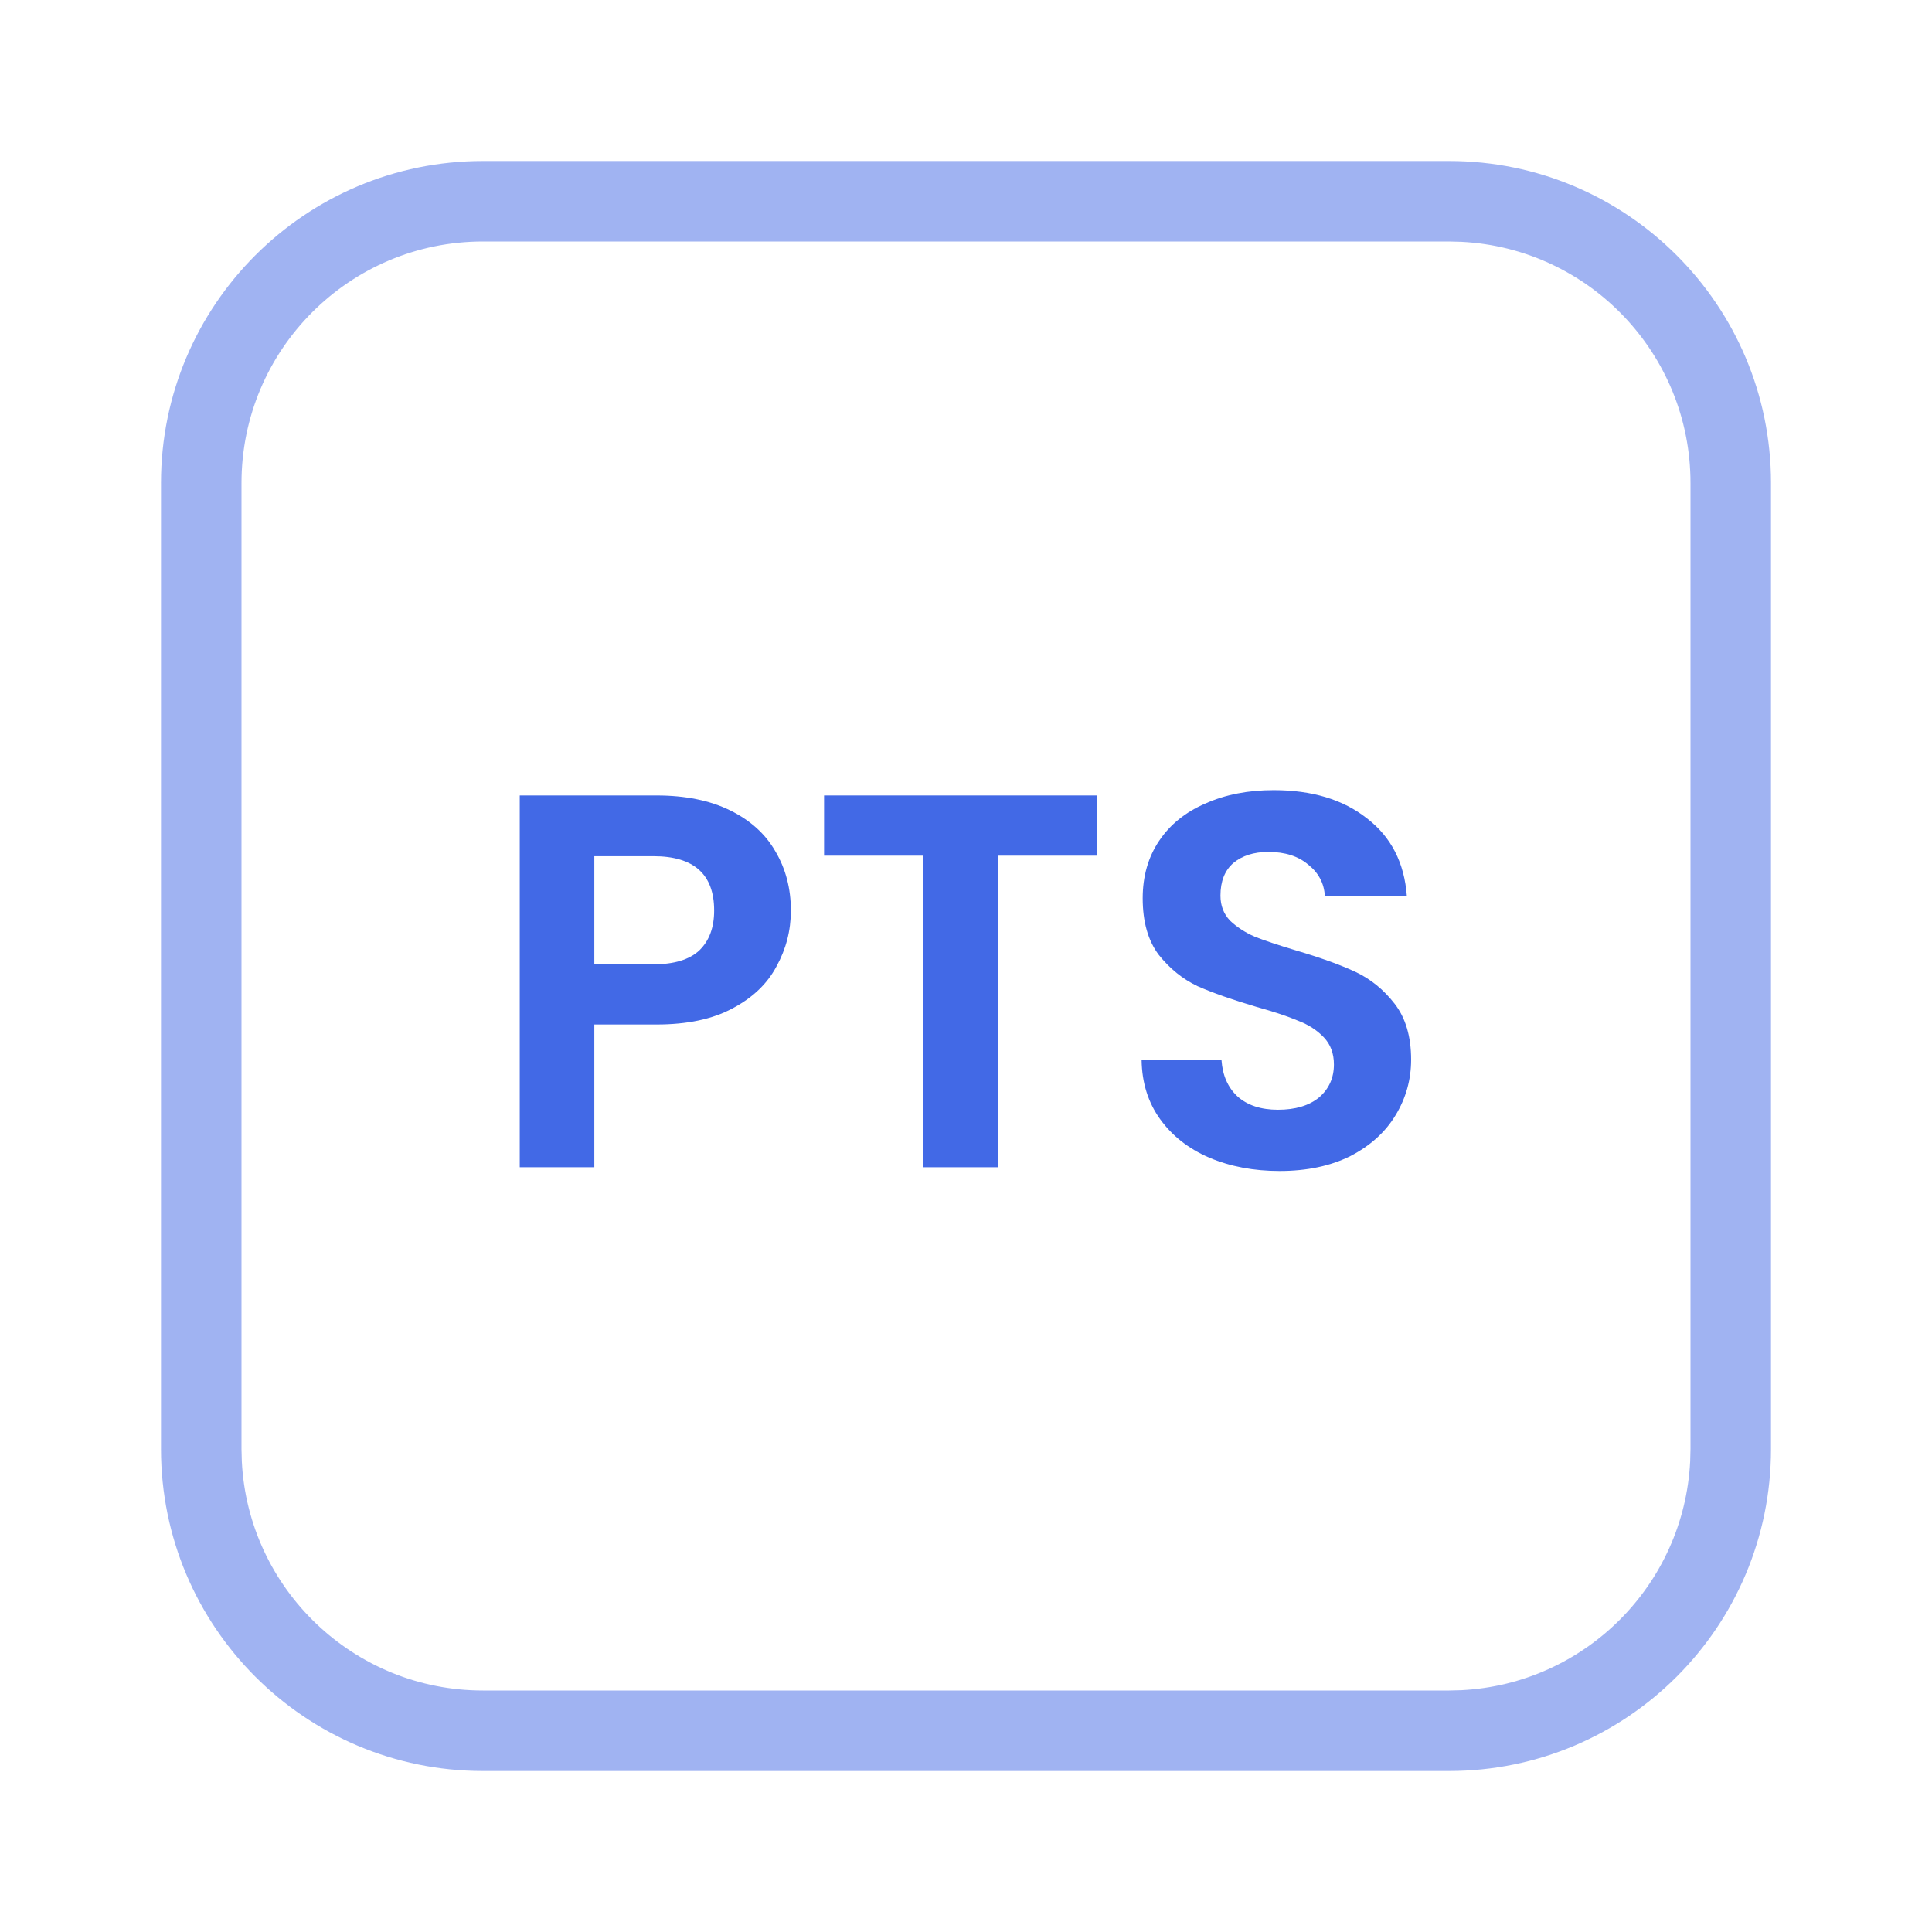
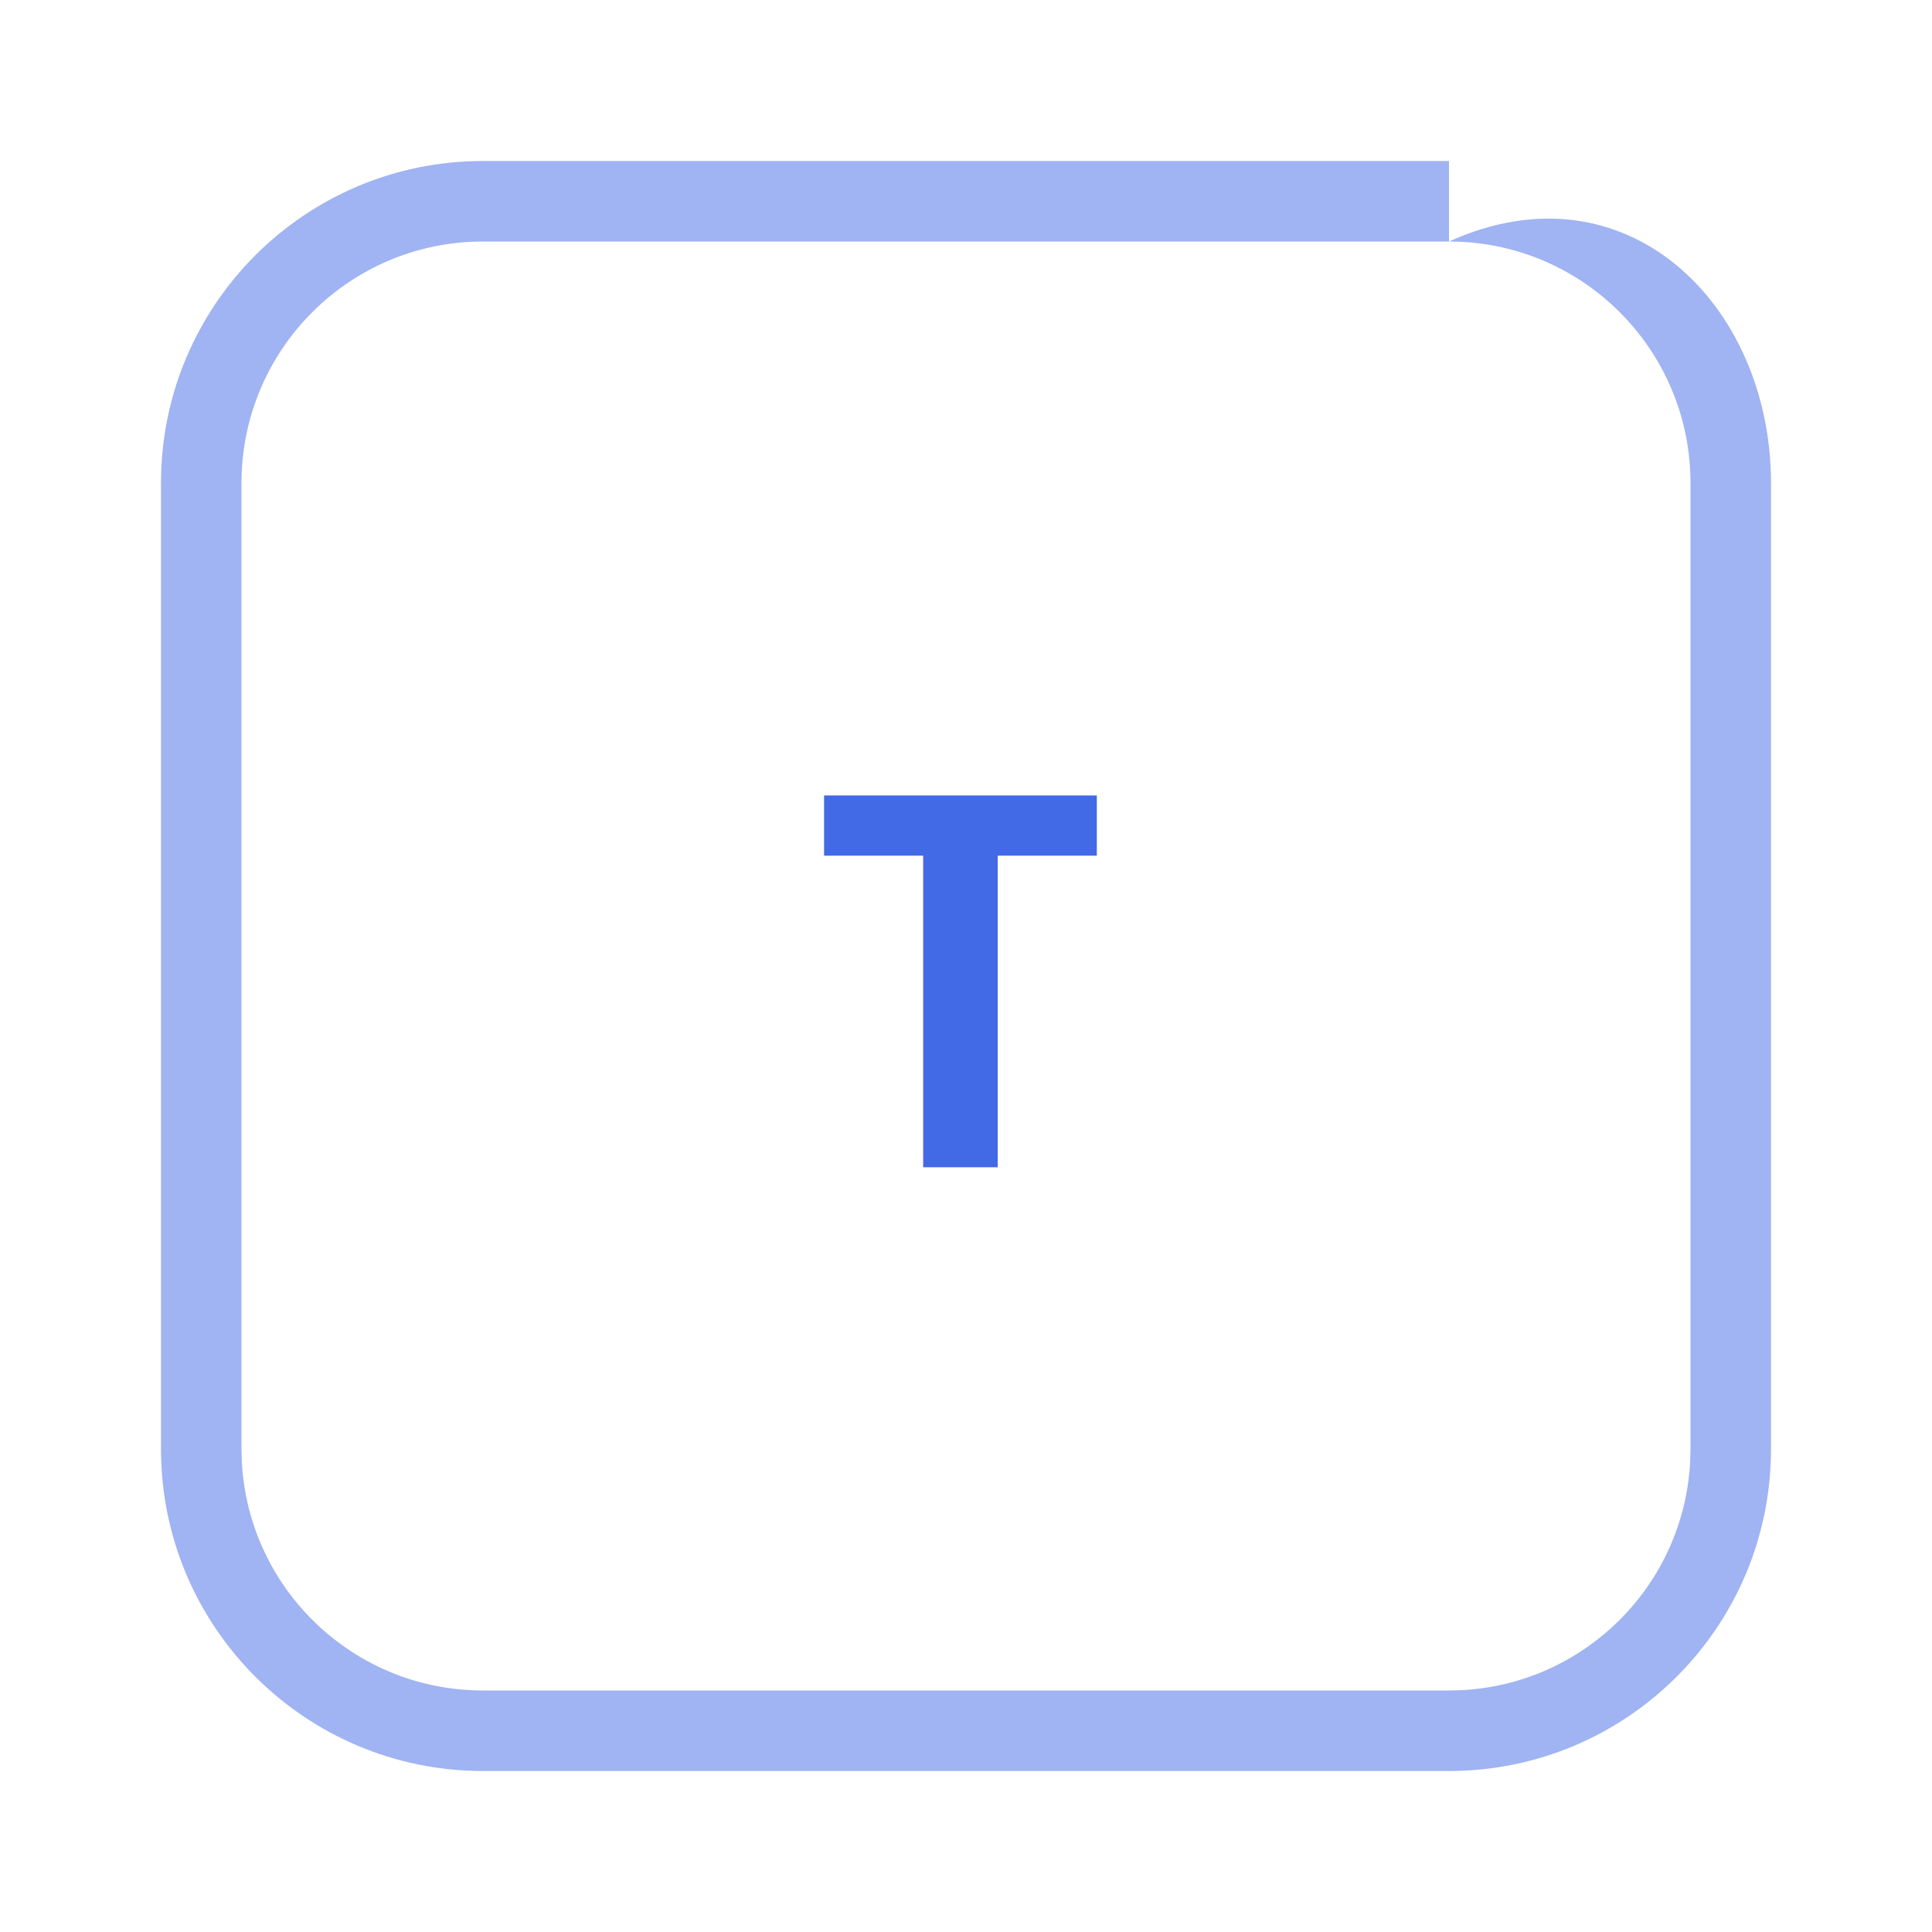
<svg xmlns="http://www.w3.org/2000/svg" width="48" height="48" viewBox="0 0 48 48" fill="none">
-   <path d="M4 36V12C4 7.582 7.582 4 12 4V6C8.686 6 6 8.686 6 12V36L6.008 36.309C6.168 39.479 8.79 42 12 42H36L36.309 41.992C39.377 41.837 41.837 39.377 41.992 36.309L42 36V12C42 8.79 39.479 6.168 36.309 6.008L36 6V4C40.418 4 44 7.582 44 12V36C44 40.418 40.418 44 36 44H12C7.582 44 4 40.418 4 36ZM36 4V6H12V4H36Z" fill="#4269E6" fill-opacity="0.5" />
-   <path d="M31.791 29.093C31.147 29.093 30.564 28.982 30.044 28.762C29.532 28.541 29.126 28.224 28.826 27.809C28.526 27.394 28.372 26.905 28.363 26.34H30.348C30.375 26.72 30.507 27.019 30.745 27.24C30.992 27.461 31.328 27.571 31.751 27.571C32.183 27.571 32.523 27.469 32.77 27.267C33.017 27.055 33.141 26.781 33.141 26.446C33.141 26.172 33.057 25.948 32.889 25.771C32.721 25.595 32.51 25.458 32.254 25.361C32.007 25.255 31.663 25.14 31.222 25.017C30.622 24.84 30.132 24.668 29.753 24.501C29.382 24.324 29.06 24.064 28.787 23.72C28.522 23.367 28.39 22.899 28.39 22.317C28.39 21.77 28.526 21.294 28.8 20.888C29.073 20.482 29.457 20.174 29.951 19.962C30.445 19.741 31.01 19.631 31.645 19.631C32.598 19.631 33.37 19.865 33.961 20.332C34.561 20.791 34.892 21.435 34.953 22.264H32.916C32.898 21.947 32.761 21.686 32.505 21.484C32.258 21.272 31.927 21.166 31.513 21.166C31.151 21.166 30.86 21.259 30.639 21.444C30.428 21.629 30.322 21.898 30.322 22.251C30.322 22.498 30.401 22.706 30.56 22.873C30.728 23.032 30.93 23.164 31.169 23.27C31.416 23.367 31.76 23.482 32.201 23.614C32.801 23.791 33.29 23.967 33.67 24.143C34.049 24.32 34.376 24.585 34.649 24.937C34.922 25.29 35.059 25.753 35.059 26.327C35.059 26.821 34.931 27.28 34.675 27.703C34.42 28.127 34.045 28.466 33.551 28.722C33.057 28.969 32.47 29.093 31.791 29.093Z" fill="#4269E6" />
+   <path d="M4 36V12C4 7.582 7.582 4 12 4V6C8.686 6 6 8.686 6 12V36L6.008 36.309C6.168 39.479 8.79 42 12 42H36L36.309 41.992C39.377 41.837 41.837 39.377 41.992 36.309L42 36V12C42 8.79 39.479 6.168 36.309 6.008L36 6C40.418 4 44 7.582 44 12V36C44 40.418 40.418 44 36 44H12C7.582 44 4 40.418 4 36ZM36 4V6H12V4H36Z" fill="#4269E6" fill-opacity="0.5" />
  <path d="M27.25 19.763V21.259H24.788V29H22.936V21.259H20.474V19.763H27.25Z" fill="#4269E6" />
-   <path d="M19.649 22.622C19.649 23.116 19.53 23.579 19.291 24.011C19.062 24.443 18.696 24.792 18.193 25.056C17.699 25.321 17.073 25.453 16.314 25.453H14.766V29H12.913V19.763H16.314C17.029 19.763 17.637 19.887 18.14 20.134C18.643 20.381 19.018 20.721 19.265 21.153C19.521 21.585 19.649 22.075 19.649 22.622ZM16.235 23.958C16.746 23.958 17.126 23.843 17.373 23.614C17.62 23.376 17.743 23.045 17.743 22.622C17.743 21.722 17.24 21.272 16.235 21.272H14.766V23.958H16.235Z" fill="#4269E6" />
</svg>